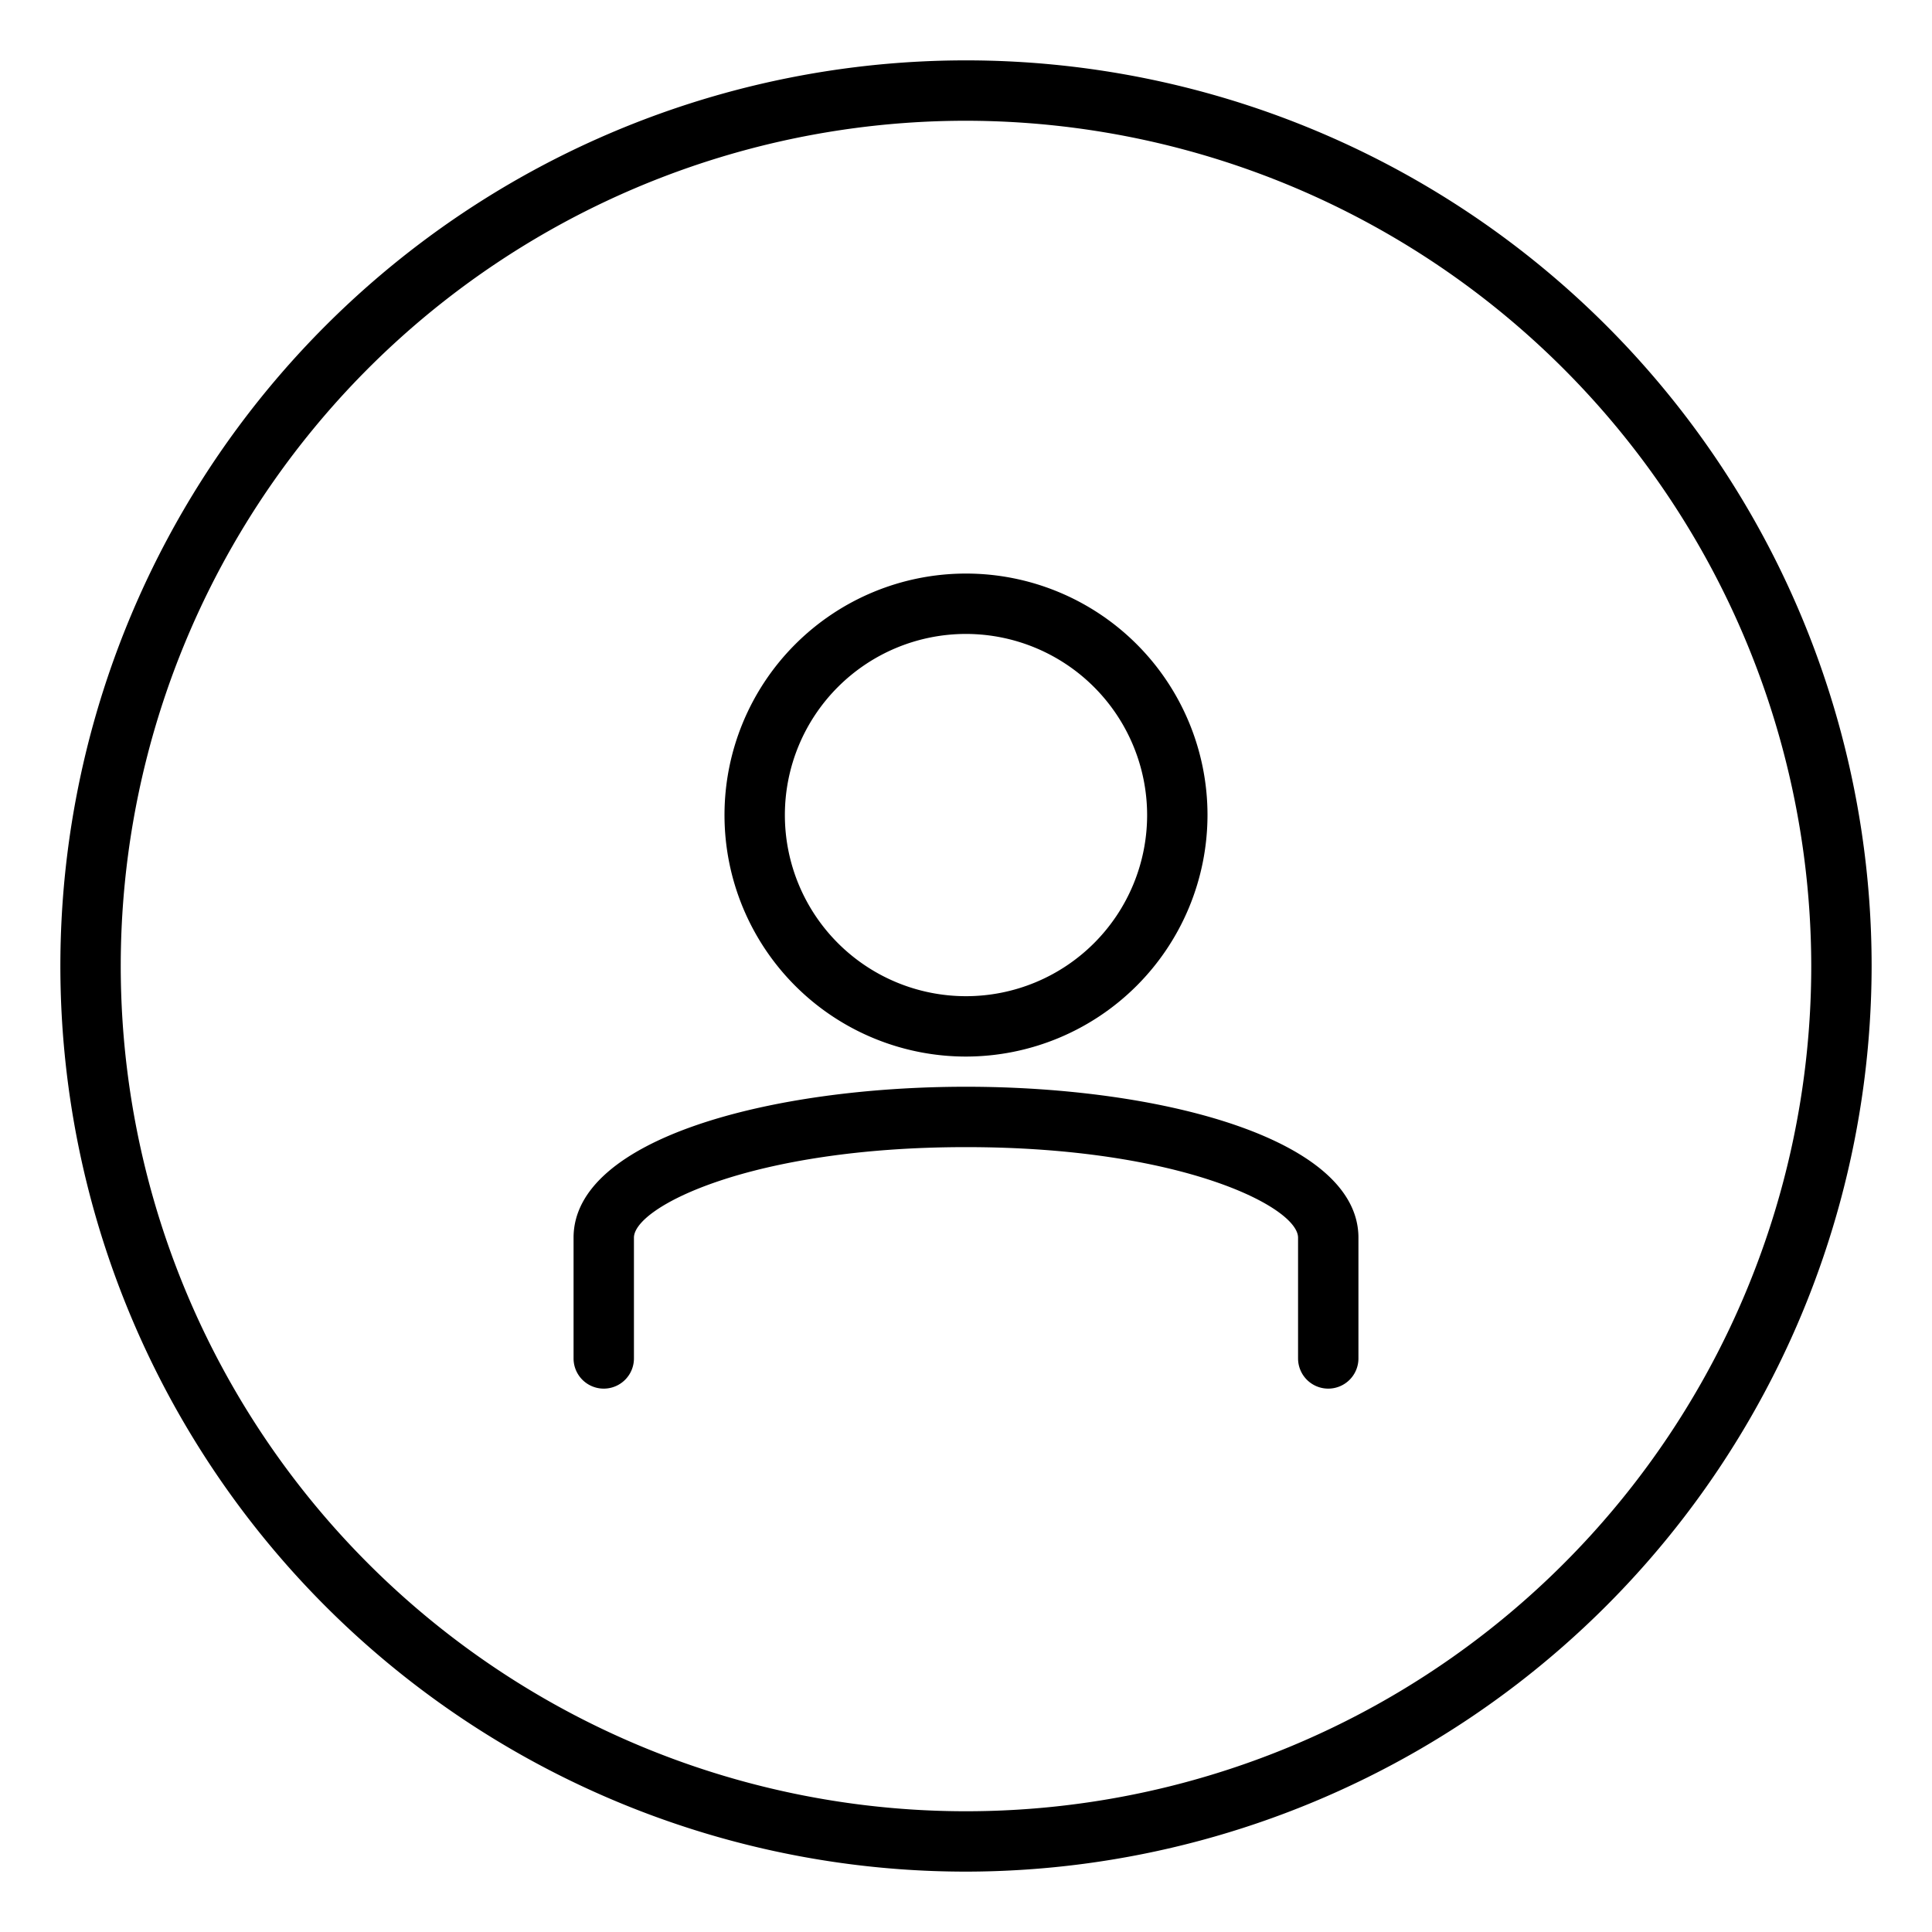
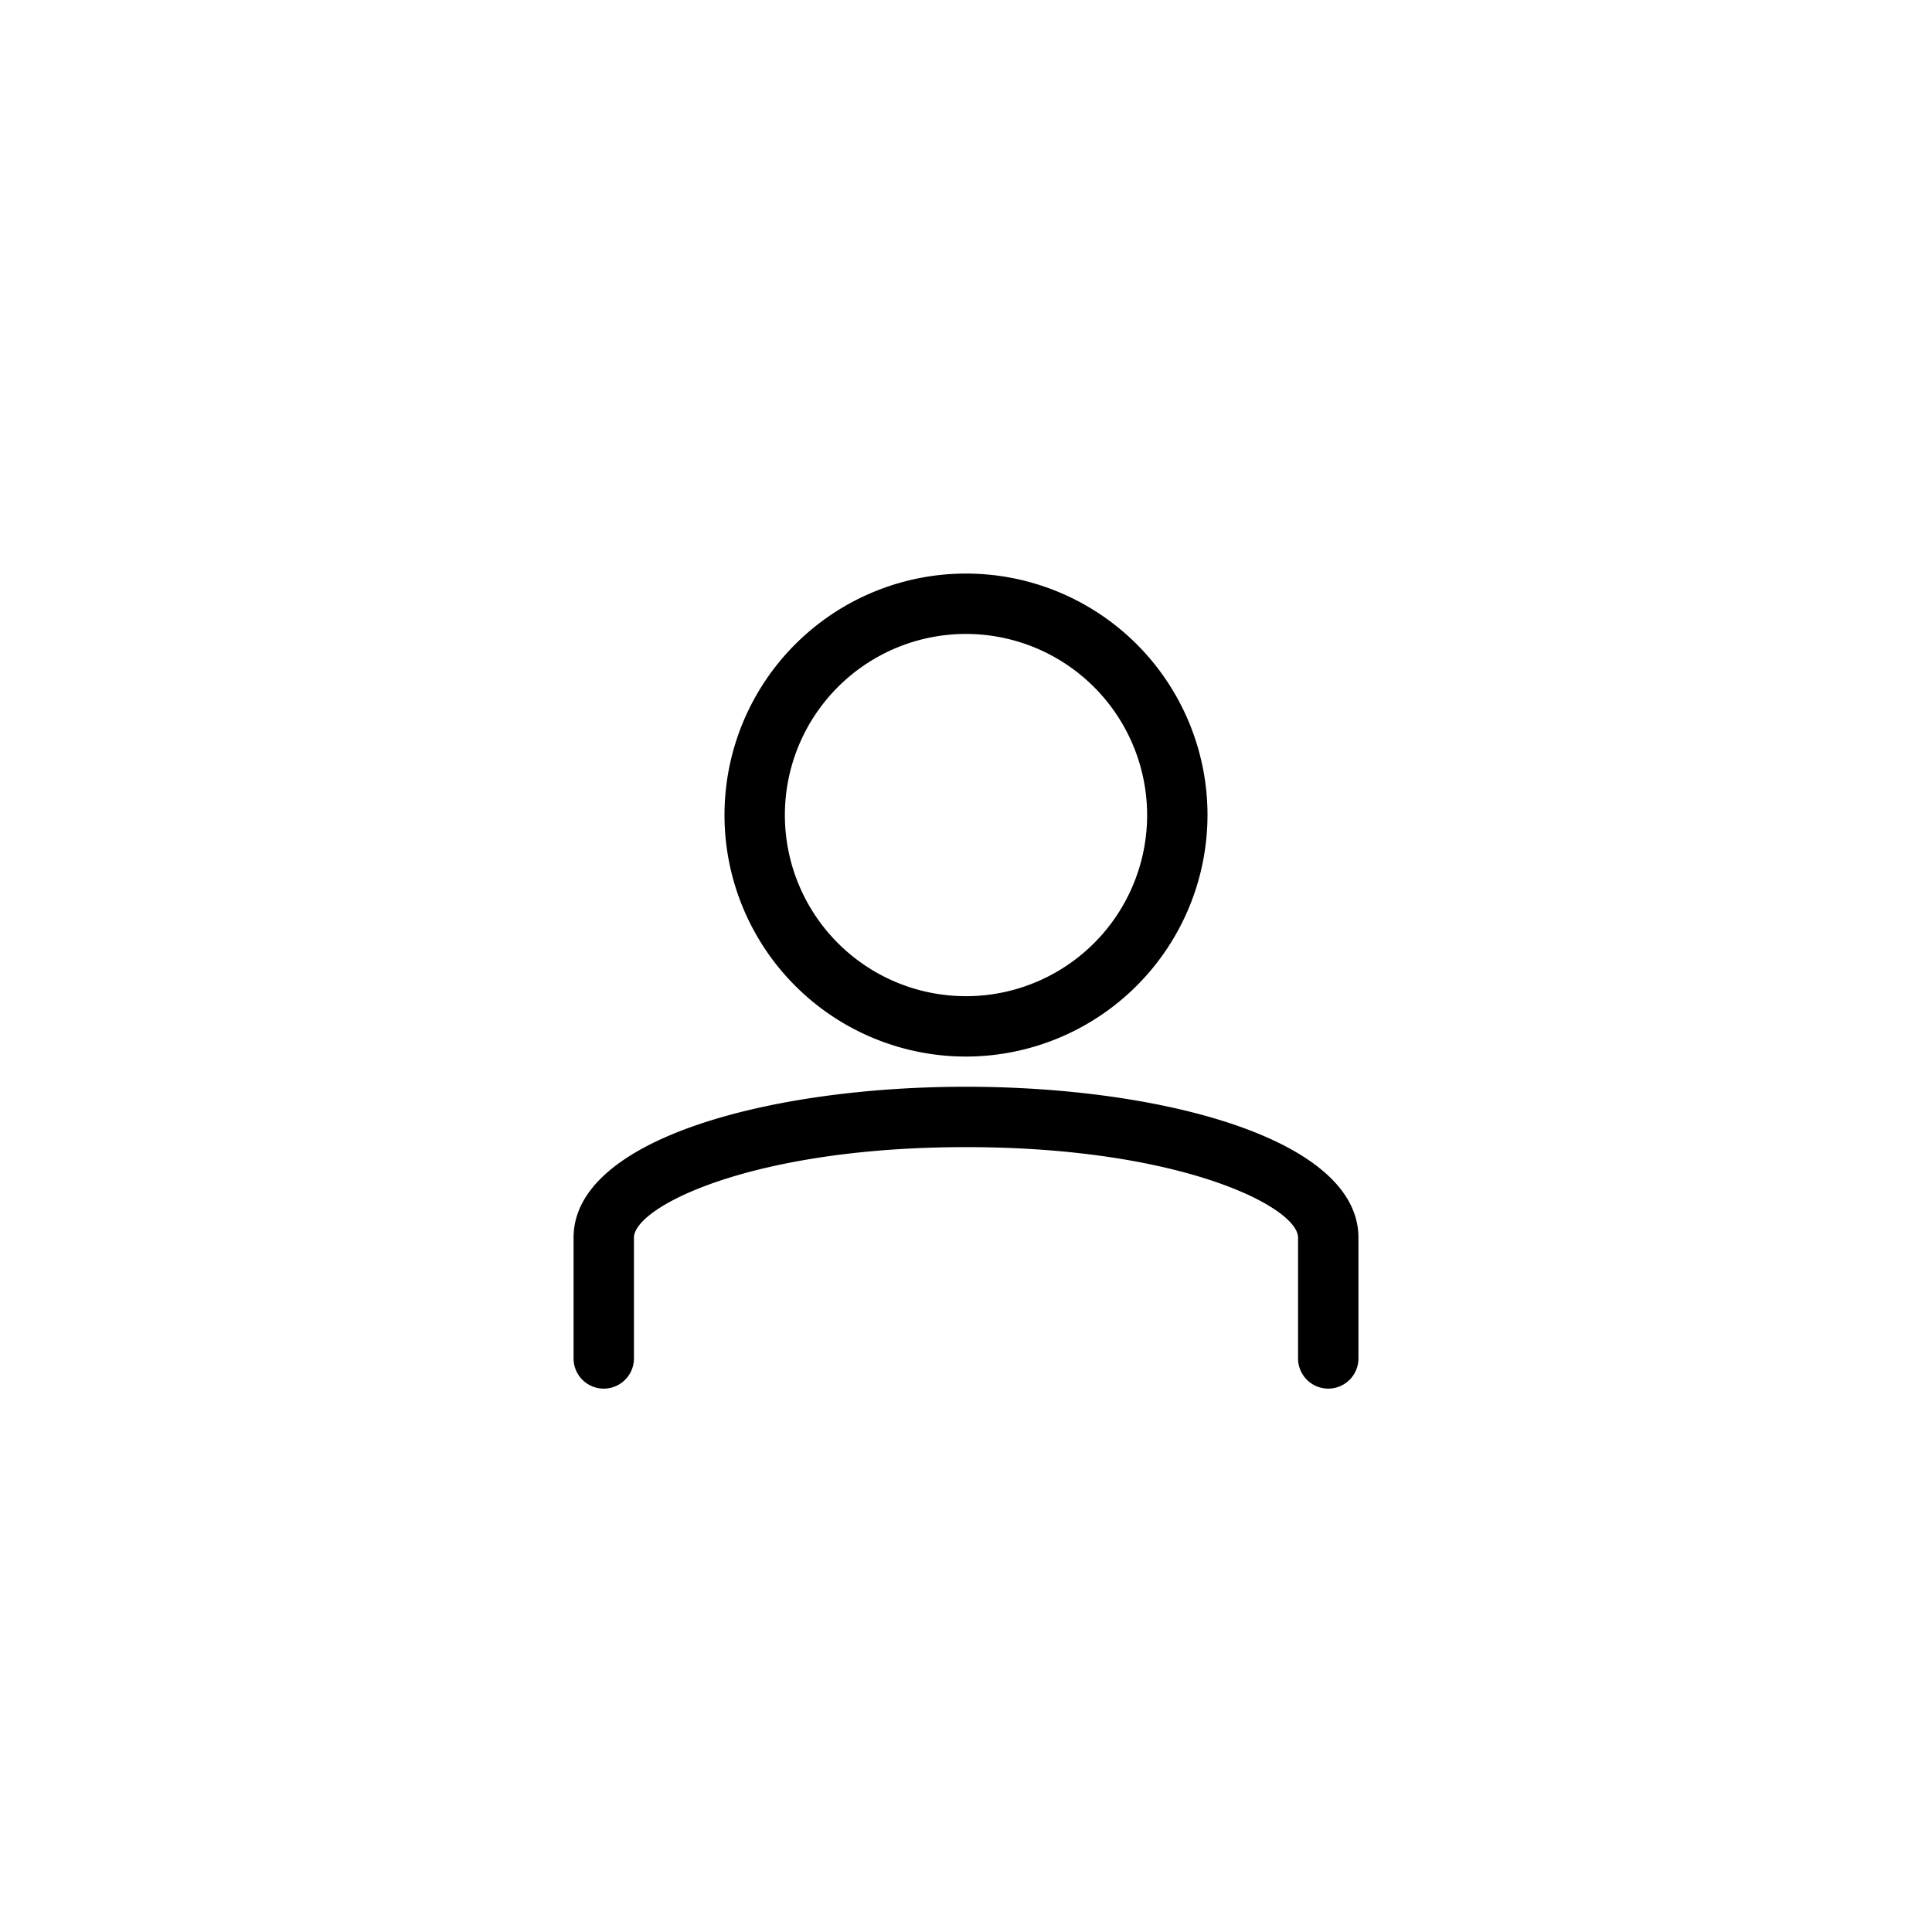
<svg xmlns="http://www.w3.org/2000/svg" id="Layer_1" height="512" viewBox="0 0 64 64" width="512" data-name="Layer 1">
-   <path d="m32 62a30 30 0 1 1 30-30 30.034 30.034 0 0 1 -30 30zm0-58a28 28 0 1 0 28 28 28.032 28.032 0 0 0 -28-28z" />
  <path d="m32 35a8 8 0 1 1 8-8 8.009 8.009 0 0 1 -8 8zm0-14a6 6 0 1 0 6 6 6.006 6.006 0 0 0 -6-6z" />
-   <path d="m44 46a1 1 0 0 1 -1-1v-4c0-1.018-3.883-3-11-3s-11 1.982-11 3v4a1 1 0 0 1 -2 0v-4c0-3.283 6.54-5 13-5s13 1.717 13 5v4a1 1 0 0 1 -1 1z" />
+   <path d="m44 46a1 1 0 0 1 -1-1v-4c0-1.018-3.883-3-11-3s-11 1.982-11 3v4a1 1 0 0 1 -2 0v-4c0-3.283 6.54-5 13-5s13 1.717 13 5v4a1 1 0 0 1 -1 1" />
</svg>